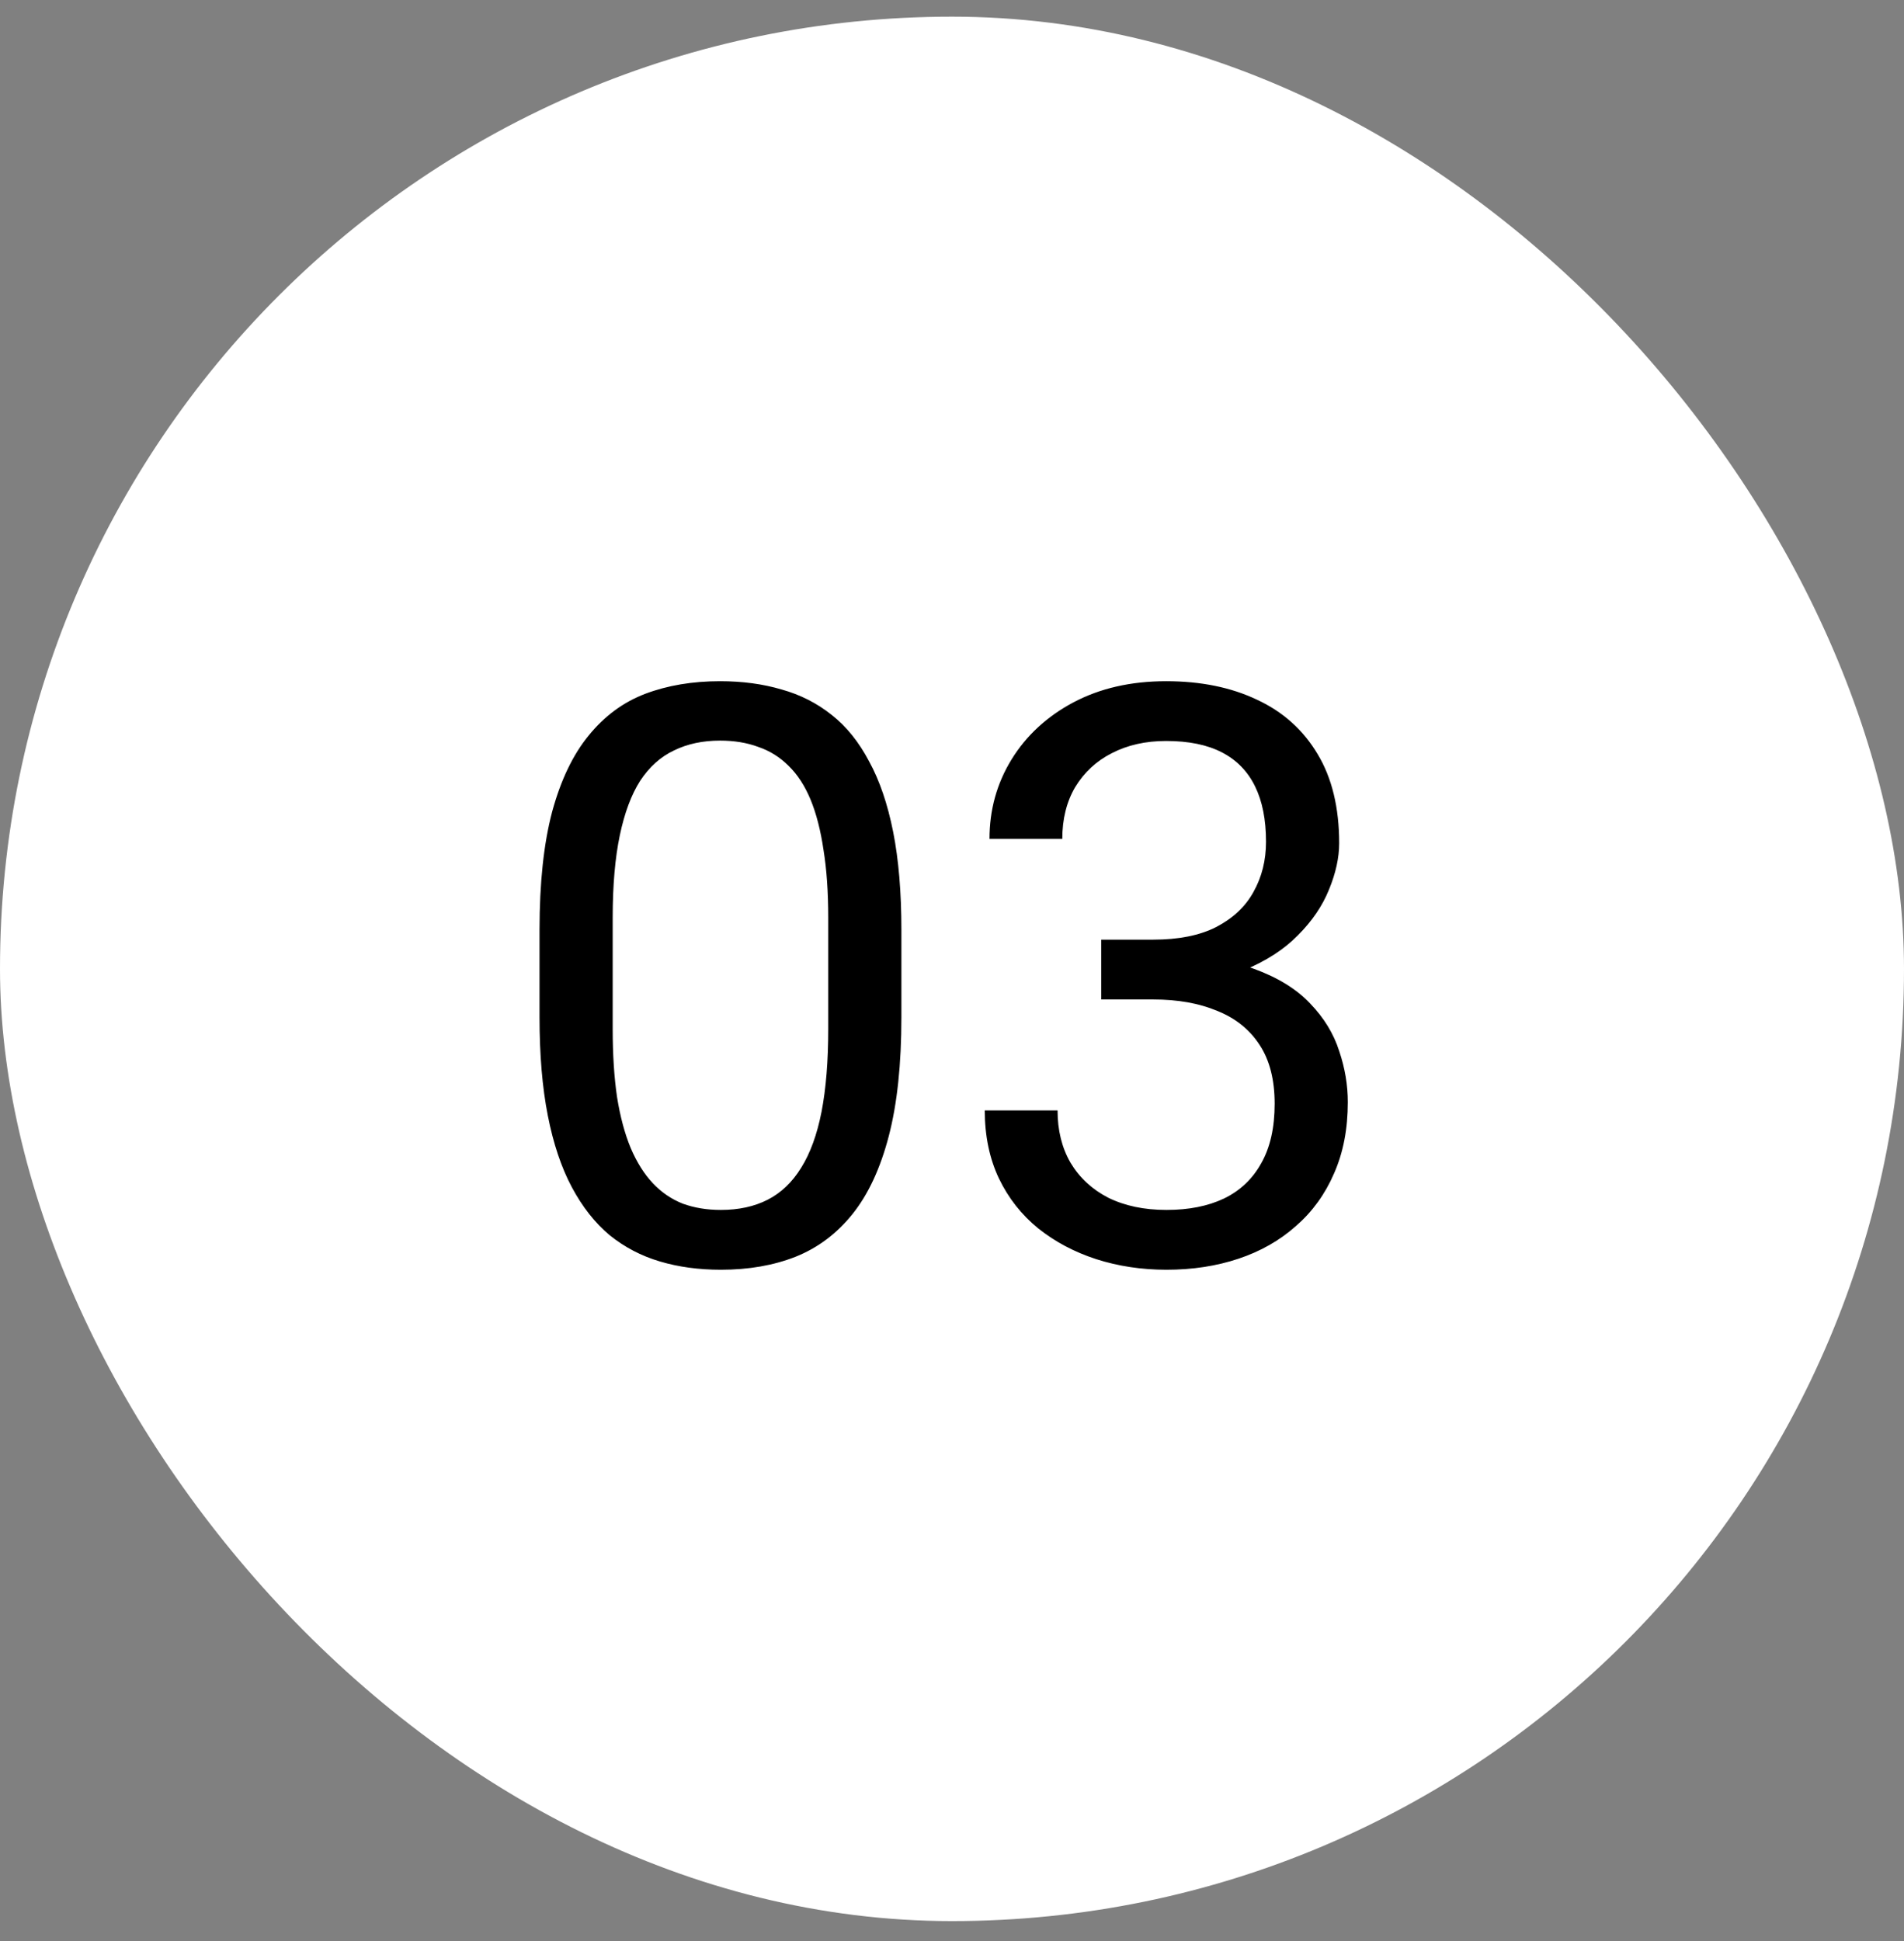
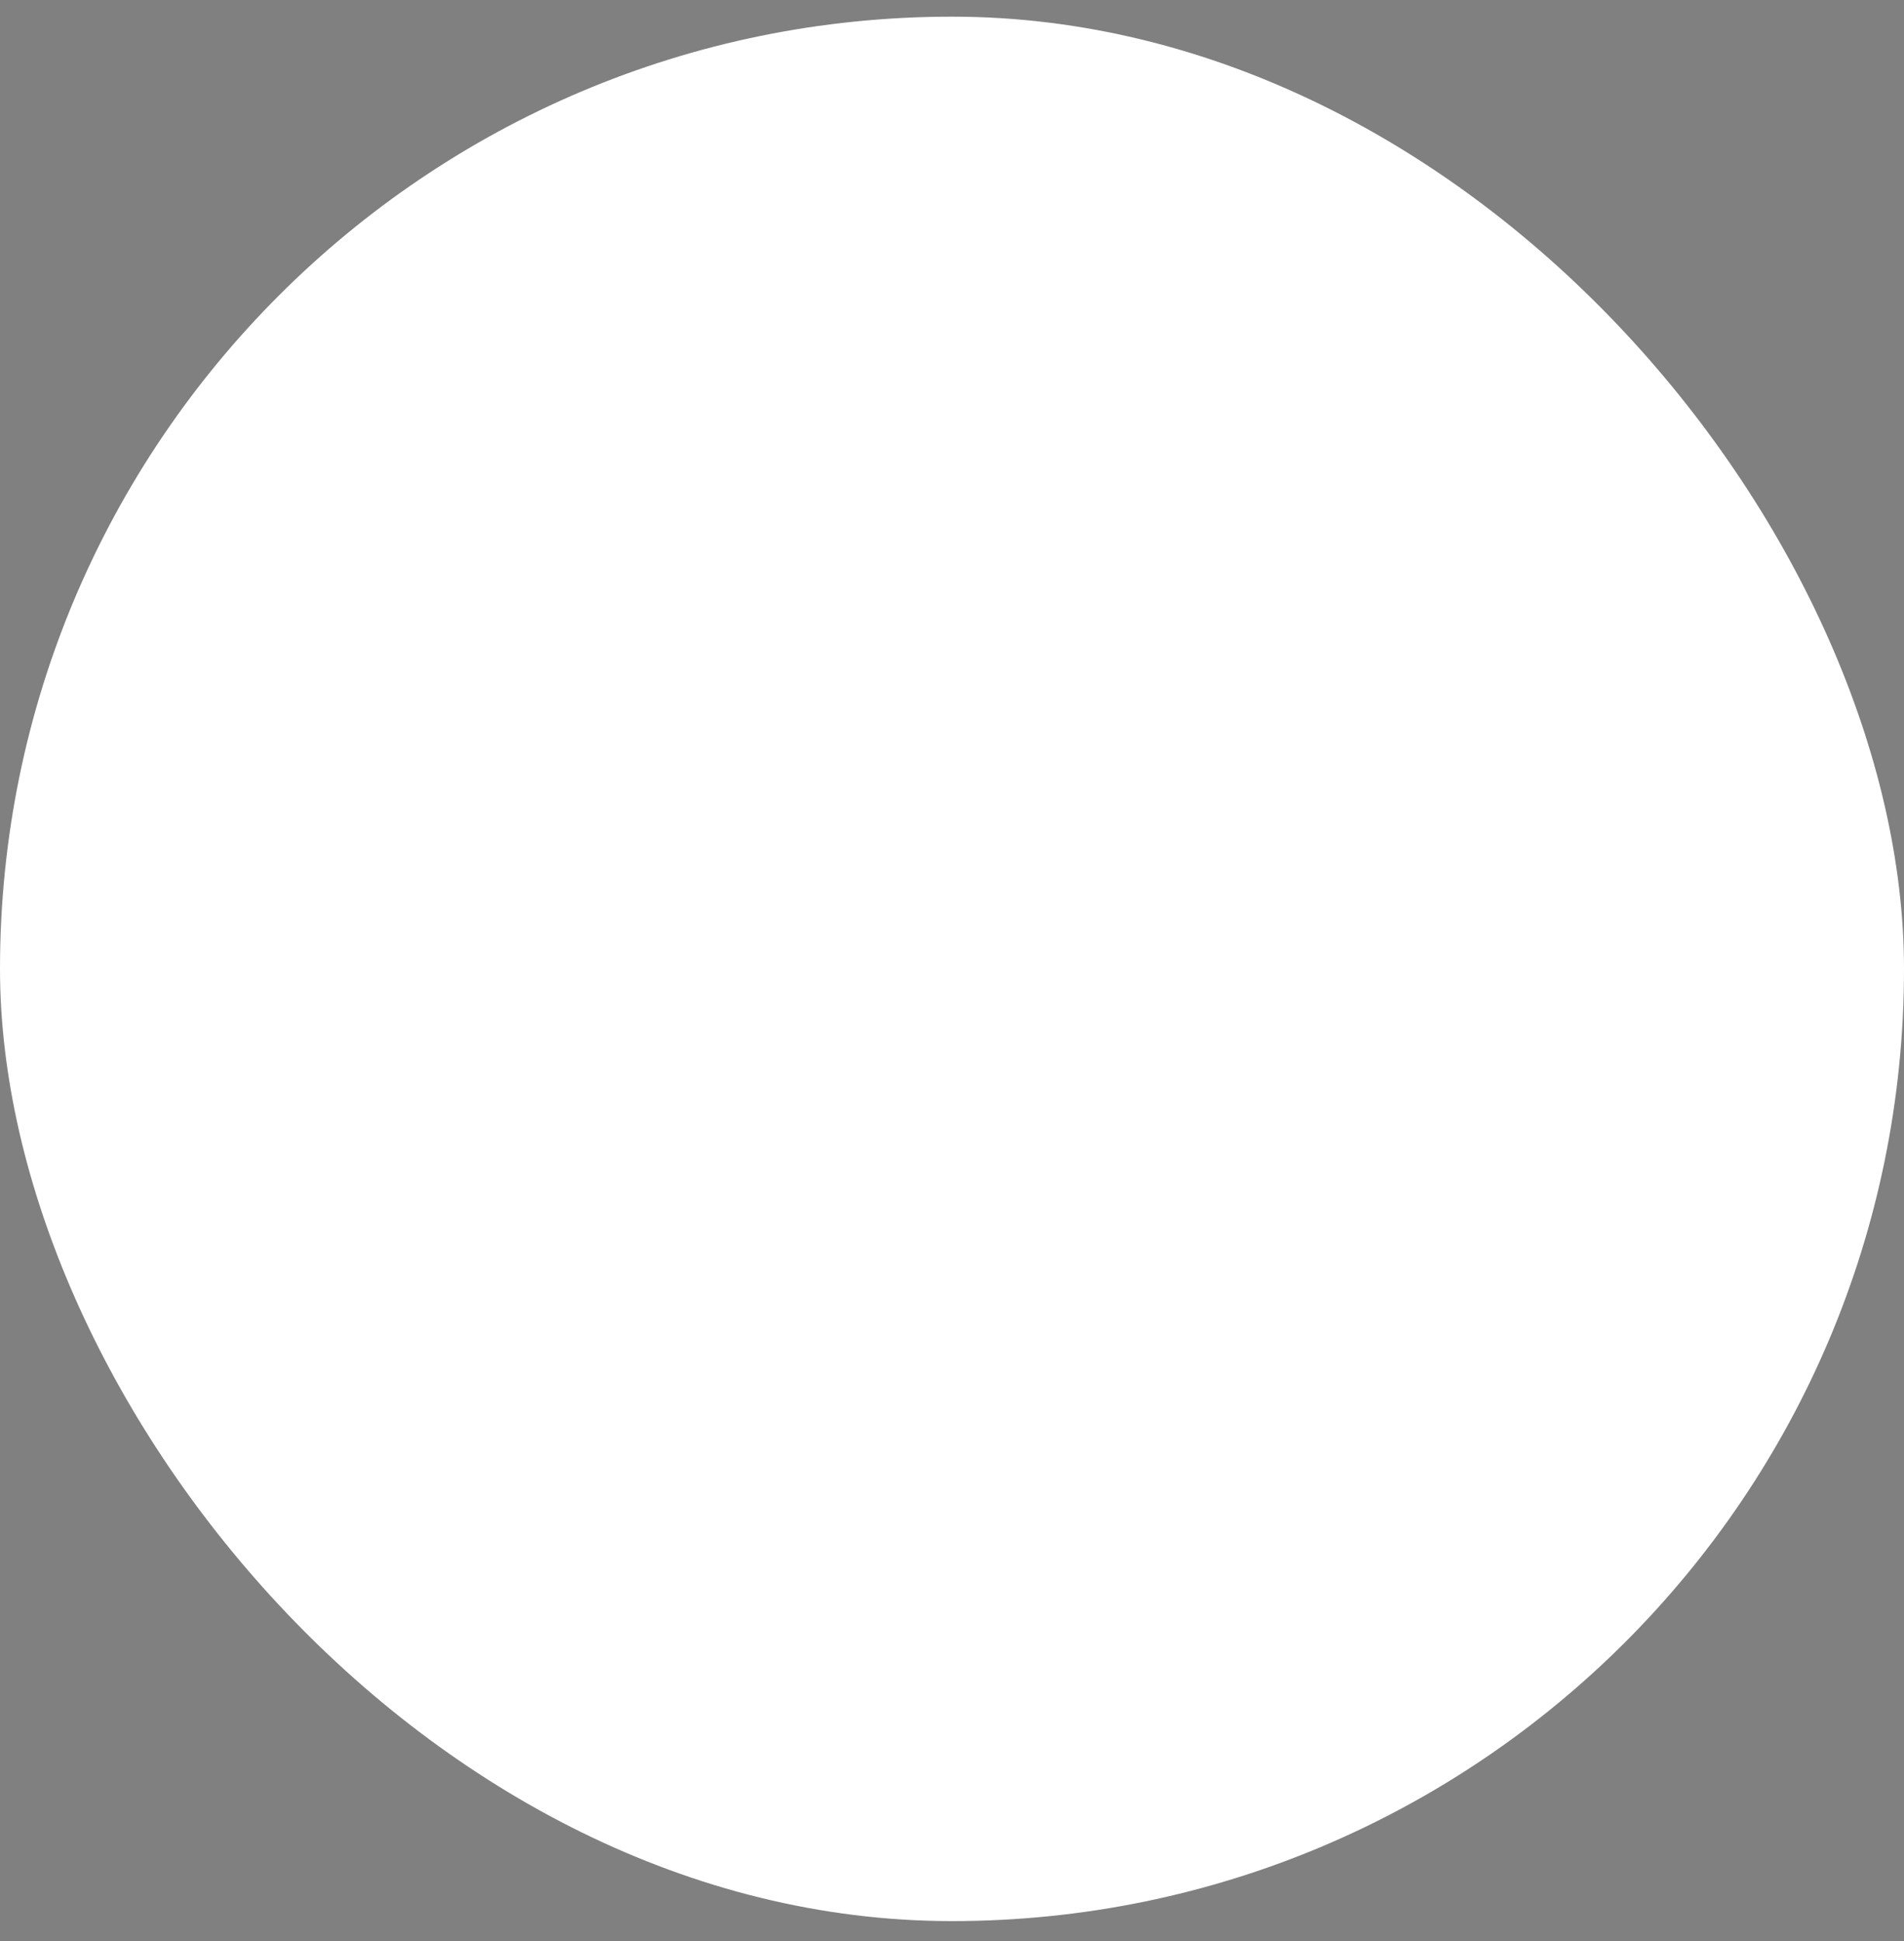
<svg xmlns="http://www.w3.org/2000/svg" width="52" height="53" viewBox="0 0 52 53" fill="none">
  <rect x="0" y="0" width="52" height="53" fill="#808080" stroke="none" />
  <rect y="0.455" width="52" height="52" rx="26" fill="white" />
-   <path d="M24.618 25.389V27.773C24.618 29.055 24.504 30.137 24.274 31.018C24.045 31.898 23.716 32.607 23.286 33.145C22.856 33.682 22.337 34.072 21.729 34.315C21.127 34.552 20.447 34.67 19.688 34.67C19.086 34.67 18.531 34.595 18.023 34.444C17.514 34.294 17.056 34.054 16.648 33.725C16.246 33.388 15.903 32.951 15.616 32.414C15.33 31.877 15.111 31.225 14.961 30.459C14.81 29.693 14.735 28.797 14.735 27.773V25.389C14.735 24.107 14.85 23.033 15.079 22.166C15.315 21.299 15.648 20.605 16.078 20.082C16.508 19.552 17.023 19.172 17.625 18.943C18.234 18.714 18.914 18.6 19.666 18.6C20.275 18.6 20.833 18.675 21.342 18.825C21.857 18.968 22.316 19.201 22.717 19.523C23.118 19.838 23.458 20.261 23.737 20.791C24.024 21.314 24.242 21.955 24.393 22.714C24.543 23.473 24.618 24.365 24.618 25.389ZM22.62 28.096V25.056C22.62 24.354 22.577 23.738 22.491 23.208C22.412 22.671 22.294 22.213 22.137 21.833C21.979 21.453 21.779 21.145 21.535 20.909C21.299 20.673 21.023 20.501 20.708 20.394C20.4 20.279 20.053 20.222 19.666 20.222C19.193 20.222 18.774 20.311 18.409 20.49C18.044 20.662 17.736 20.938 17.485 21.317C17.242 21.697 17.056 22.195 16.927 22.811C16.798 23.426 16.733 24.175 16.733 25.056V28.096C16.733 28.797 16.773 29.417 16.852 29.954C16.938 30.491 17.063 30.957 17.227 31.351C17.392 31.737 17.593 32.056 17.829 32.307C18.065 32.557 18.338 32.743 18.645 32.865C18.961 32.98 19.308 33.037 19.688 33.037C20.174 33.037 20.601 32.944 20.966 32.758C21.331 32.572 21.635 32.282 21.879 31.888C22.13 31.487 22.316 30.975 22.438 30.352C22.559 29.721 22.62 28.969 22.62 28.096ZM30.075 25.657H31.493C32.188 25.657 32.761 25.543 33.212 25.314C33.67 25.077 34.01 24.759 34.232 24.357C34.462 23.949 34.576 23.491 34.576 22.982C34.576 22.381 34.476 21.876 34.275 21.468C34.075 21.06 33.774 20.752 33.373 20.544C32.972 20.336 32.464 20.232 31.848 20.232C31.289 20.232 30.795 20.343 30.365 20.565C29.943 20.78 29.61 21.088 29.366 21.489C29.13 21.89 29.012 22.363 29.012 22.907H27.024C27.024 22.112 27.225 21.389 27.626 20.737C28.027 20.086 28.589 19.566 29.312 19.18C30.043 18.793 30.888 18.6 31.848 18.6C32.793 18.6 33.62 18.768 34.329 19.105C35.038 19.434 35.59 19.928 35.983 20.587C36.377 21.239 36.574 22.051 36.574 23.025C36.574 23.419 36.481 23.842 36.295 24.293C36.116 24.737 35.833 25.152 35.446 25.539C35.067 25.926 34.573 26.244 33.964 26.495C33.355 26.739 32.625 26.86 31.773 26.86H30.075V25.657ZM30.075 27.29V26.098H31.773C32.768 26.098 33.592 26.216 34.243 26.452C34.895 26.689 35.407 27.004 35.779 27.398C36.159 27.791 36.424 28.225 36.574 28.697C36.732 29.163 36.81 29.628 36.81 30.094C36.81 30.824 36.685 31.472 36.435 32.038C36.191 32.604 35.844 33.084 35.393 33.477C34.949 33.871 34.426 34.169 33.824 34.369C33.223 34.57 32.567 34.67 31.858 34.67C31.178 34.67 30.537 34.573 29.936 34.38C29.341 34.187 28.815 33.907 28.356 33.542C27.898 33.17 27.54 32.715 27.282 32.178C27.024 31.634 26.895 31.014 26.895 30.319H28.883C28.883 30.864 29.001 31.34 29.237 31.748C29.481 32.156 29.825 32.475 30.269 32.704C30.72 32.926 31.25 33.037 31.858 33.037C32.467 33.037 32.99 32.933 33.427 32.726C33.871 32.511 34.211 32.188 34.447 31.759C34.691 31.329 34.812 30.788 34.812 30.137C34.812 29.485 34.676 28.951 34.404 28.536C34.132 28.114 33.745 27.802 33.244 27.602C32.75 27.394 32.166 27.29 31.493 27.29H30.075Z" fill="black" />
</svg>